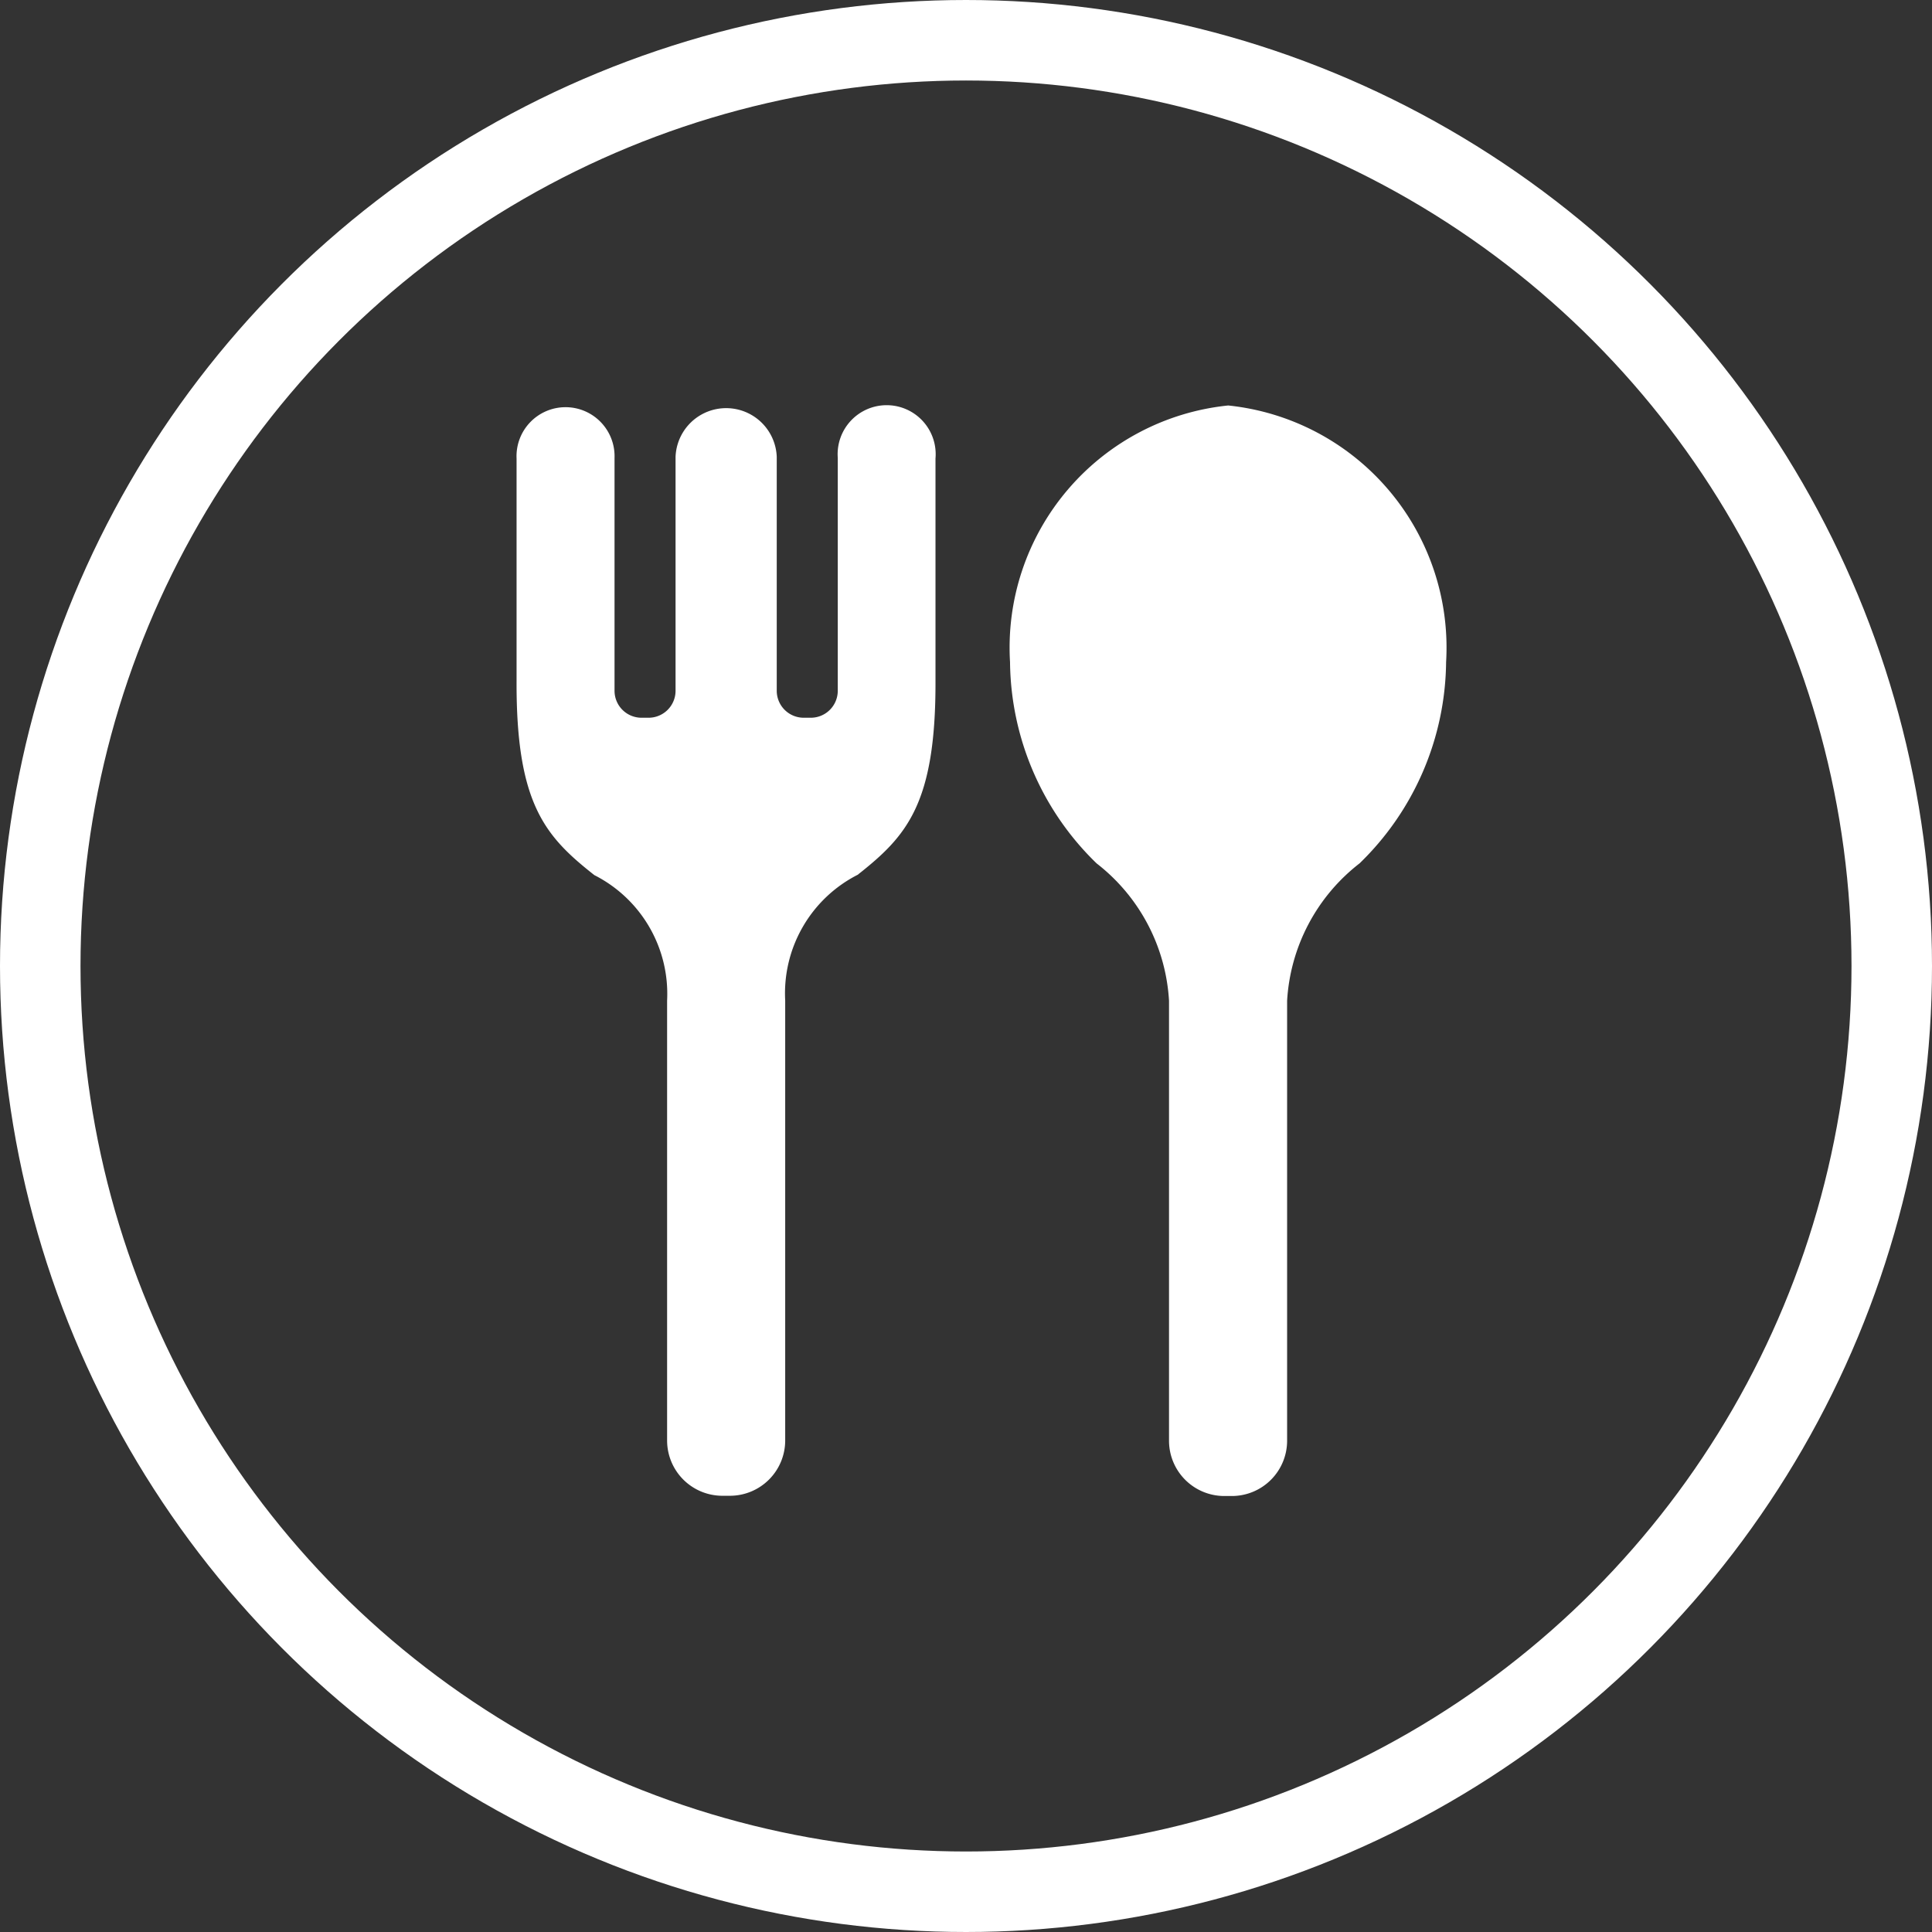
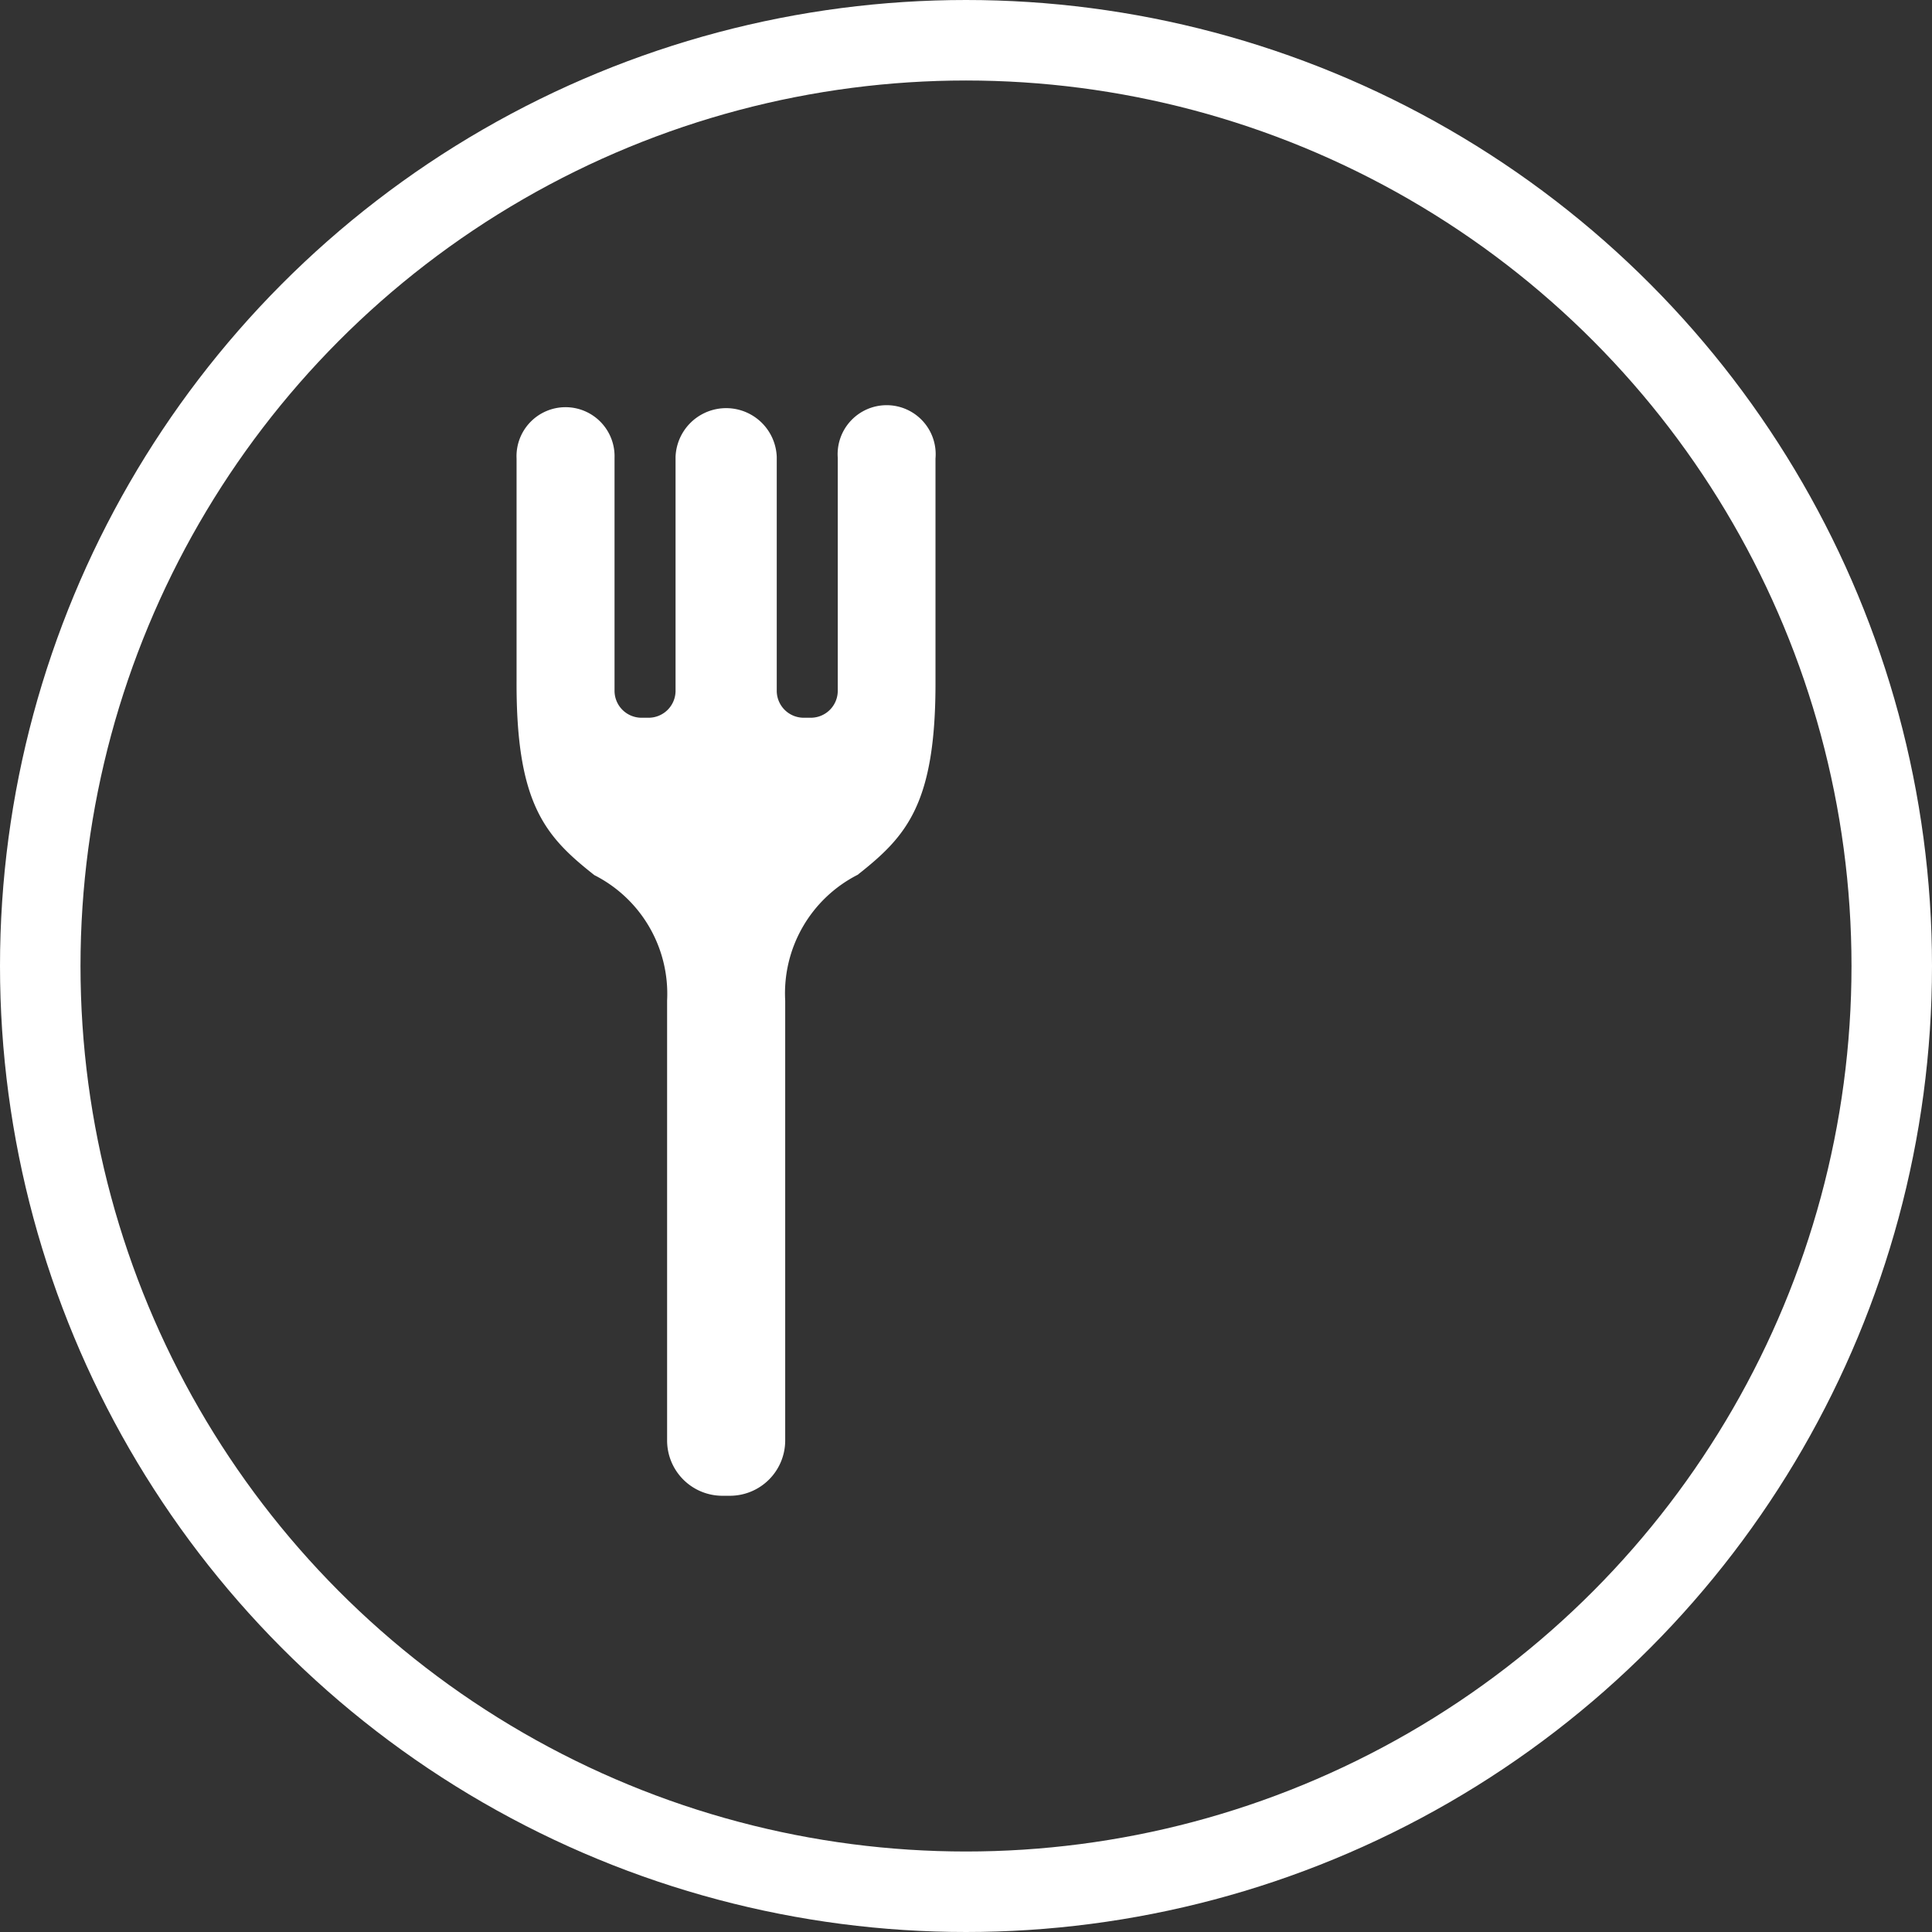
<svg xmlns="http://www.w3.org/2000/svg" width="24" height="24" viewBox="0 0 24 24">
  <rect x="0" y="0" width="24" height="24" fill="#333333" stroke="none" />
  <g id="グループ_159" data-name="グループ 159" transform="translate(-1179.62 -6353)">
    <g id="楕円形_8" data-name="楕円形 8" transform="translate(1179.62 6353)" fill="none" stroke="#fff" stroke-width="1">
-       <circle cx="12" cy="12" r="12" stroke="none" />
      <circle cx="12" cy="12" r="11.5" fill="none" />
    </g>
    <g id="フォークとスプーンのお食事アイコン素材" transform="translate(1186.035 6358.037)">
-       <path id="パス_1089" data-name="パス 1089" d="M272.188,0a3.023,3.023,0,0,0-2.71,3.188,3.527,3.527,0,0,0,1.075,2.5,2.329,2.329,0,0,1,.9,1.707V12.86a.687.687,0,0,0,.687.687h.093a.687.687,0,0,0,.687-.687V7.395a2.329,2.329,0,0,1,.9-1.707,3.527,3.527,0,0,0,1.075-2.5A3.024,3.024,0,0,0,272.188,0Z" transform="translate(-263.346)" fill="#fff" />
      <path id="パス_1090" data-name="パス 1090" d="M41.715,1.258V4.152a.335.335,0,0,1-.334.335h-.09a.335.335,0,0,1-.334-.335V1.245a.629.629,0,0,0-1.257,0V4.152a.335.335,0,0,1-.335.335h-.089a.335.335,0,0,1-.334-.335V1.258a.609.609,0,1,0-1.217.009V4.031c-.006,1.535.361,1.933.966,2.411A1.652,1.652,0,0,1,39.595,8v5.465a.687.687,0,0,0,.687.687h.093a.687.687,0,0,0,.687-.687V8a1.652,1.652,0,0,1,.9-1.562c.606-.478.972-.876.967-2.411V1.267A.609.609,0,1,0,41.715,1.258Z" transform="translate(-37.723 -0.608)" fill="#fff" />
    </g>
  </g>
</svg>